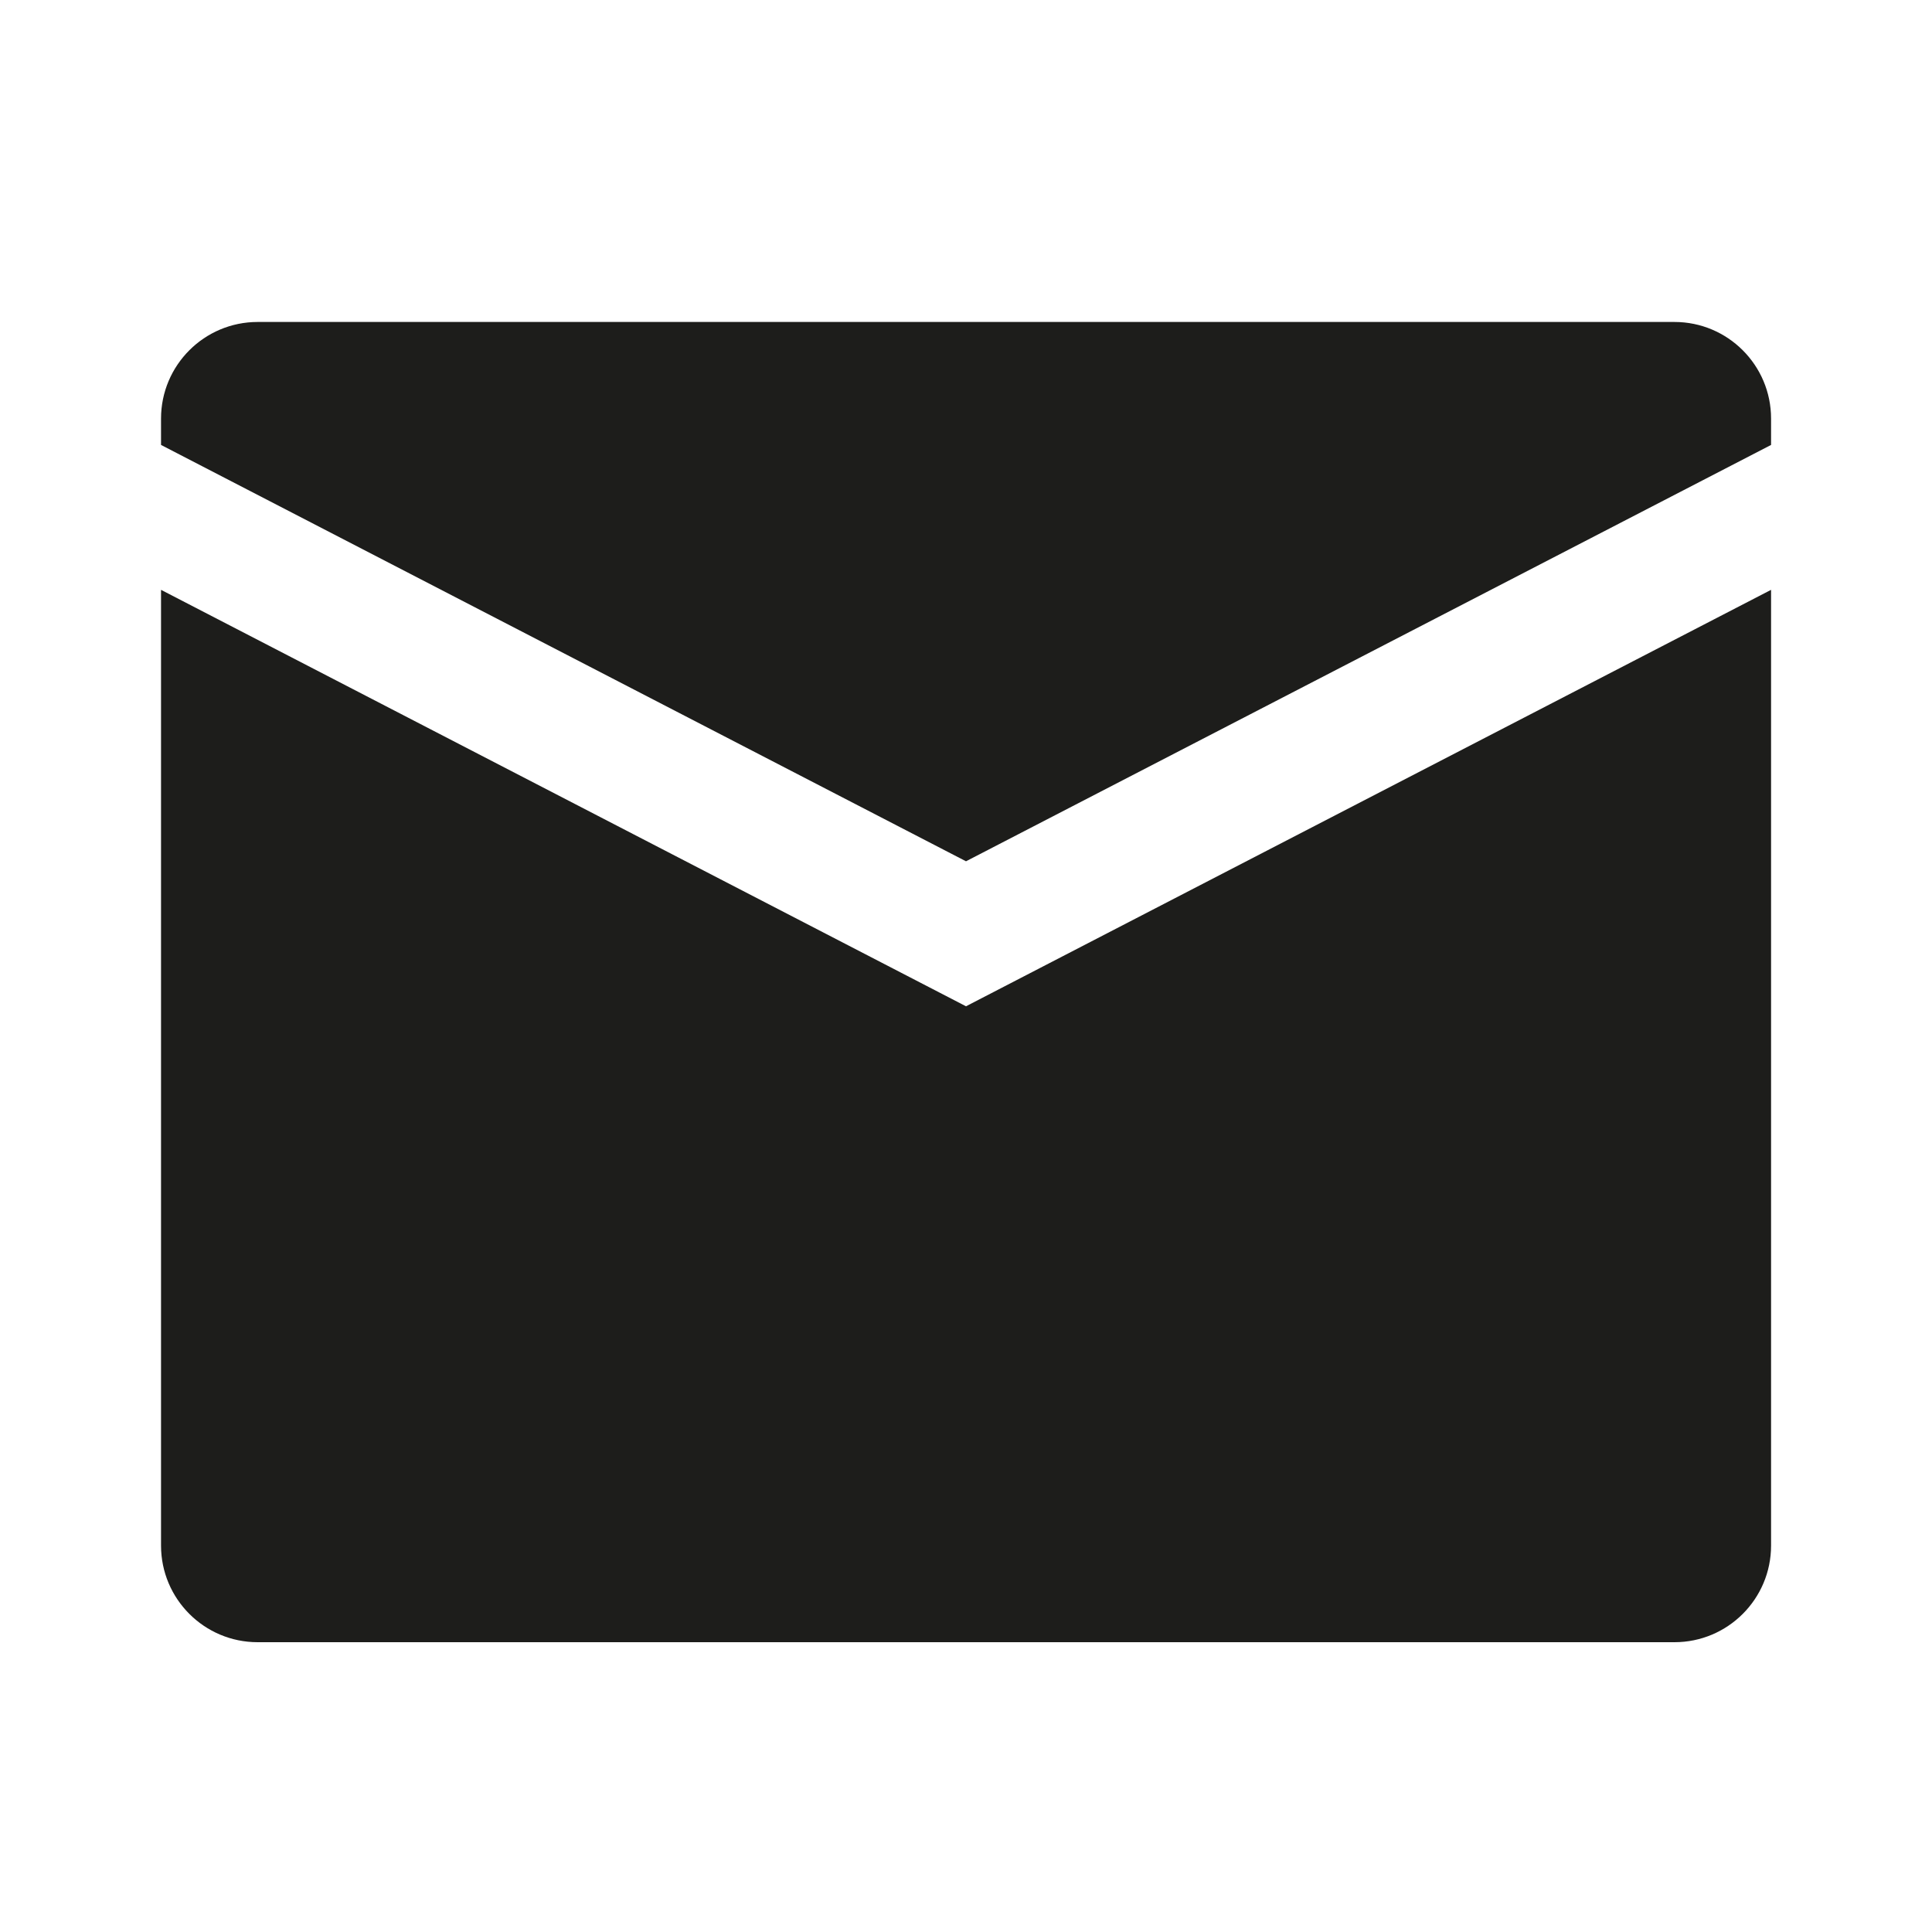
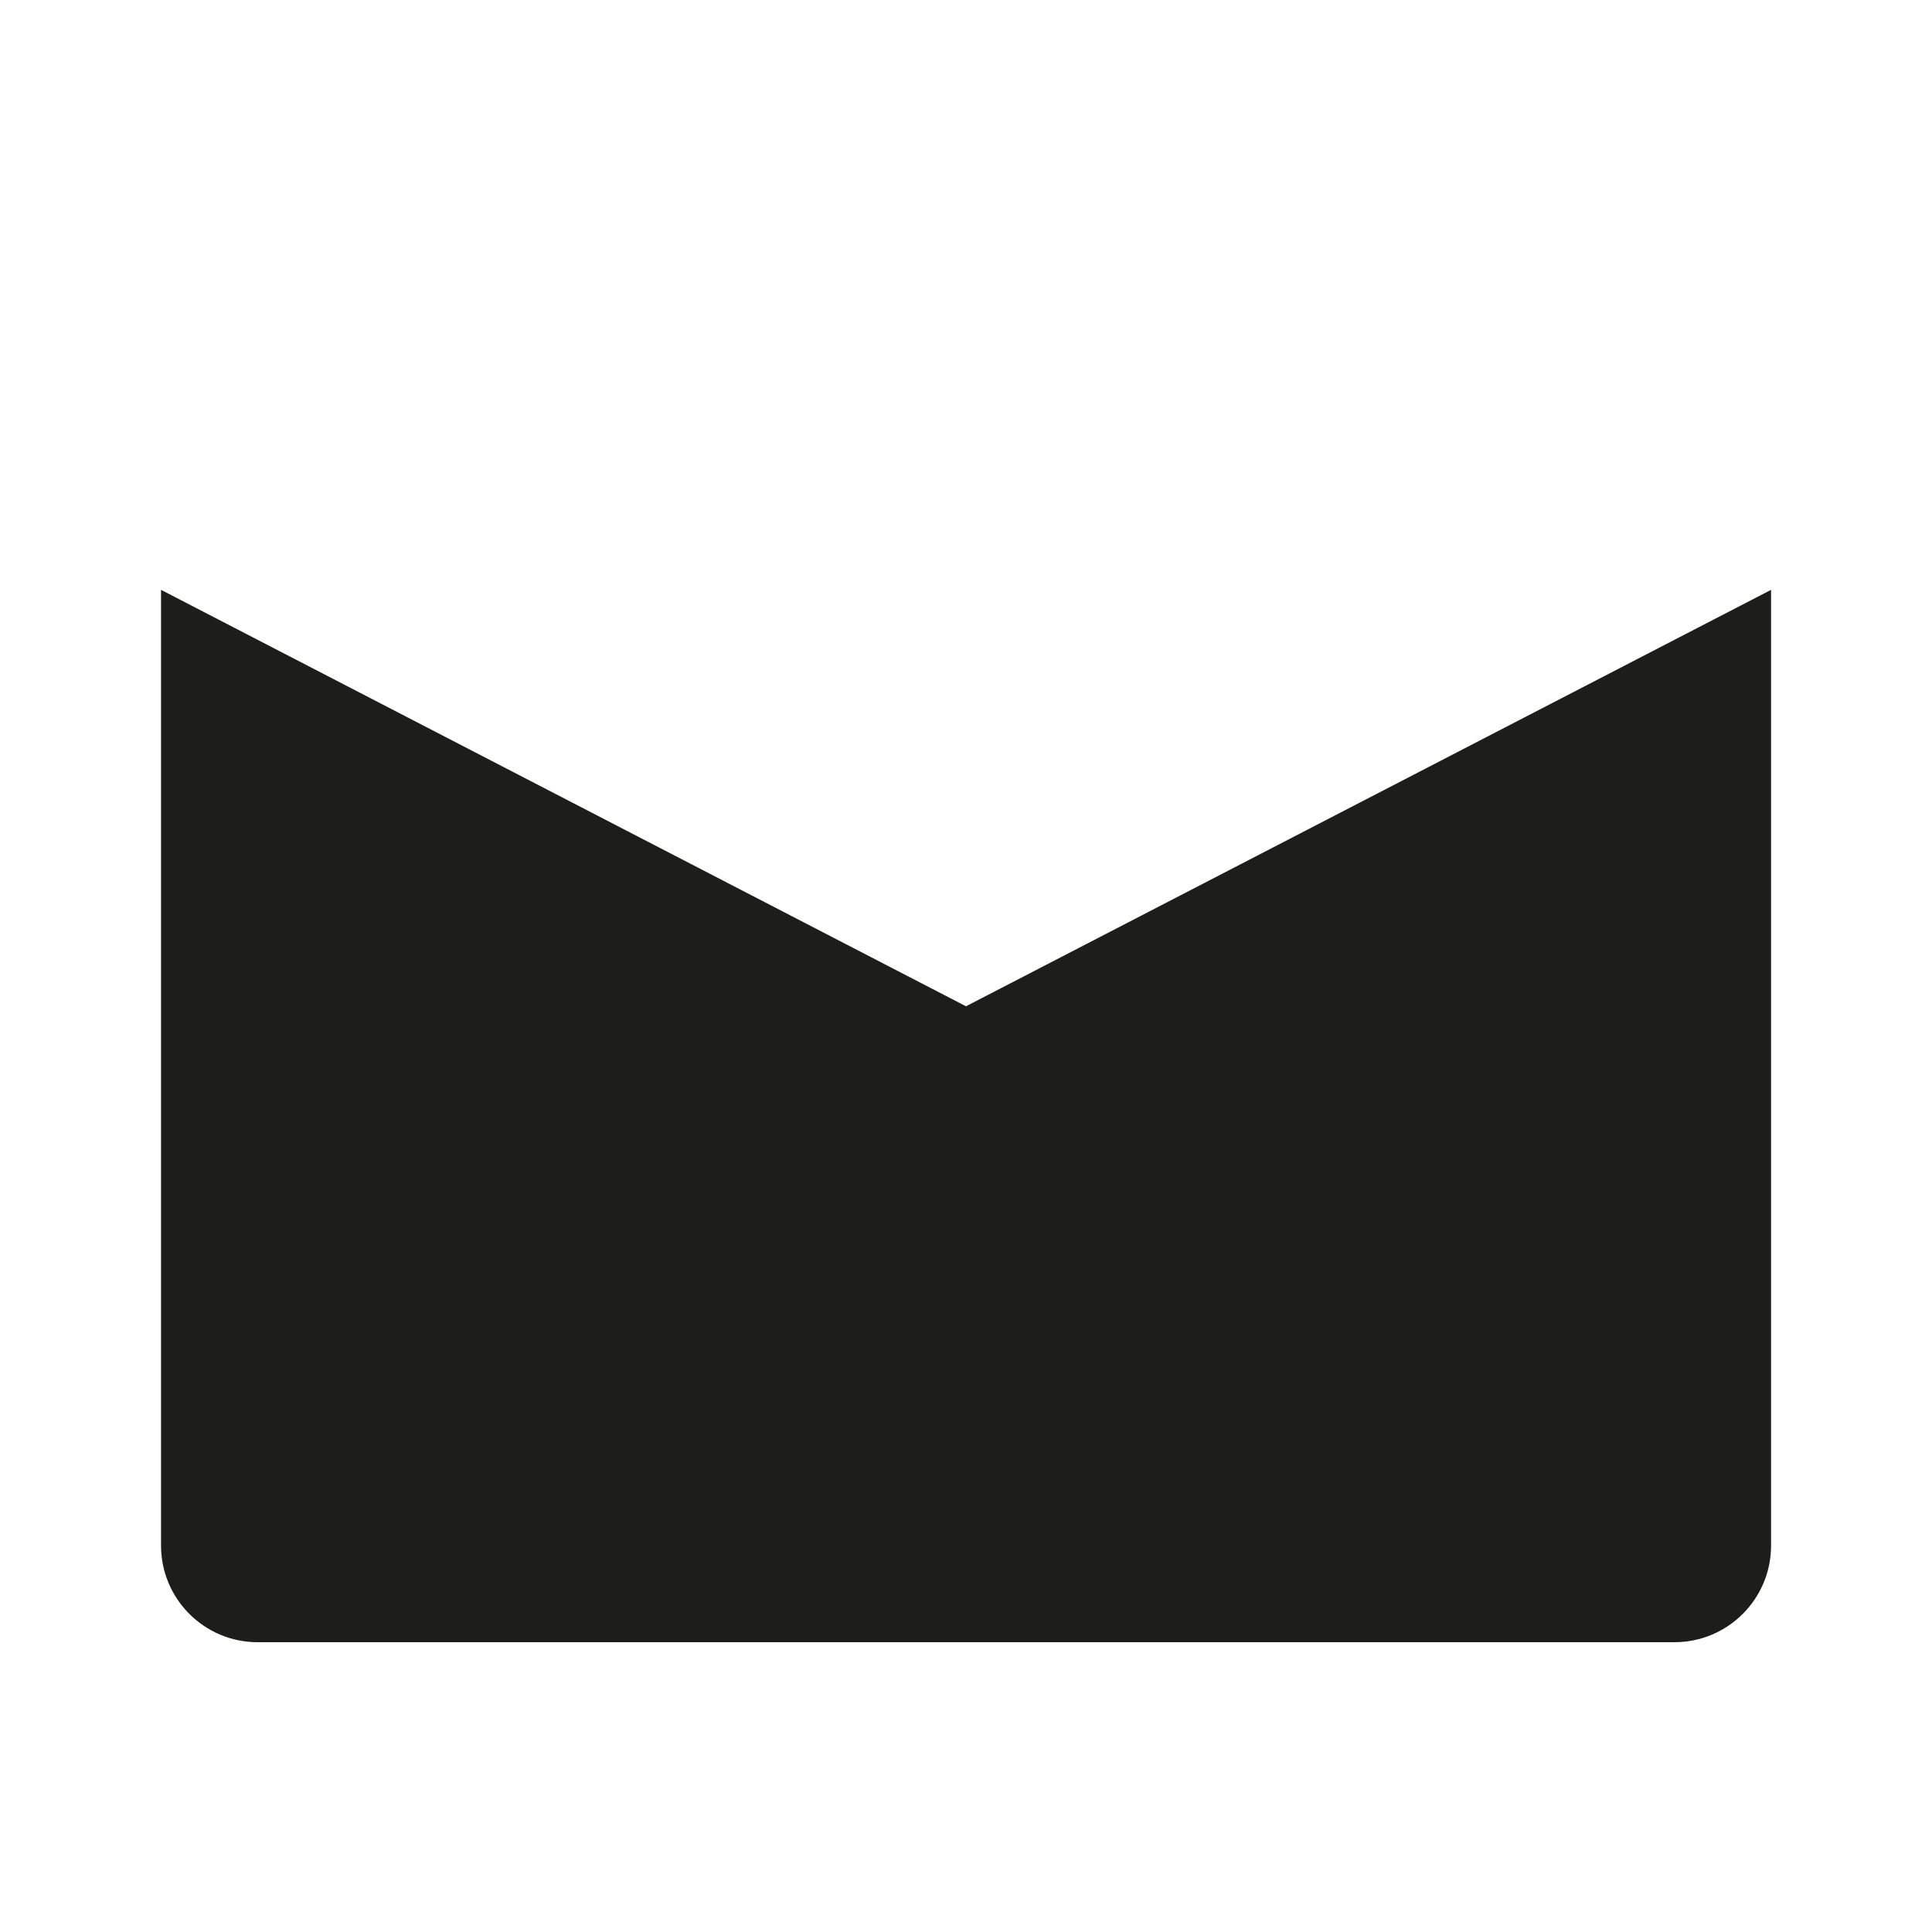
<svg xmlns="http://www.w3.org/2000/svg" width="20" height="20" viewBox="0 0 20 20" fill="none">
  <path d="M10 10.417L1.667 6.106V16C1.667 16.552 2.115 17 2.667 17H17.334C17.886 17 18.334 16.552 18.334 16V6.106L10 10.417Z" fill="#1D1D1B" />
-   <path d="M10 8.916L18.334 4.606V4.333C18.334 3.781 17.886 3.333 17.334 3.333H2.667C2.115 3.333 1.667 3.781 1.667 4.333V4.606L10 8.916Z" fill="#1D1D1B" />
</svg>